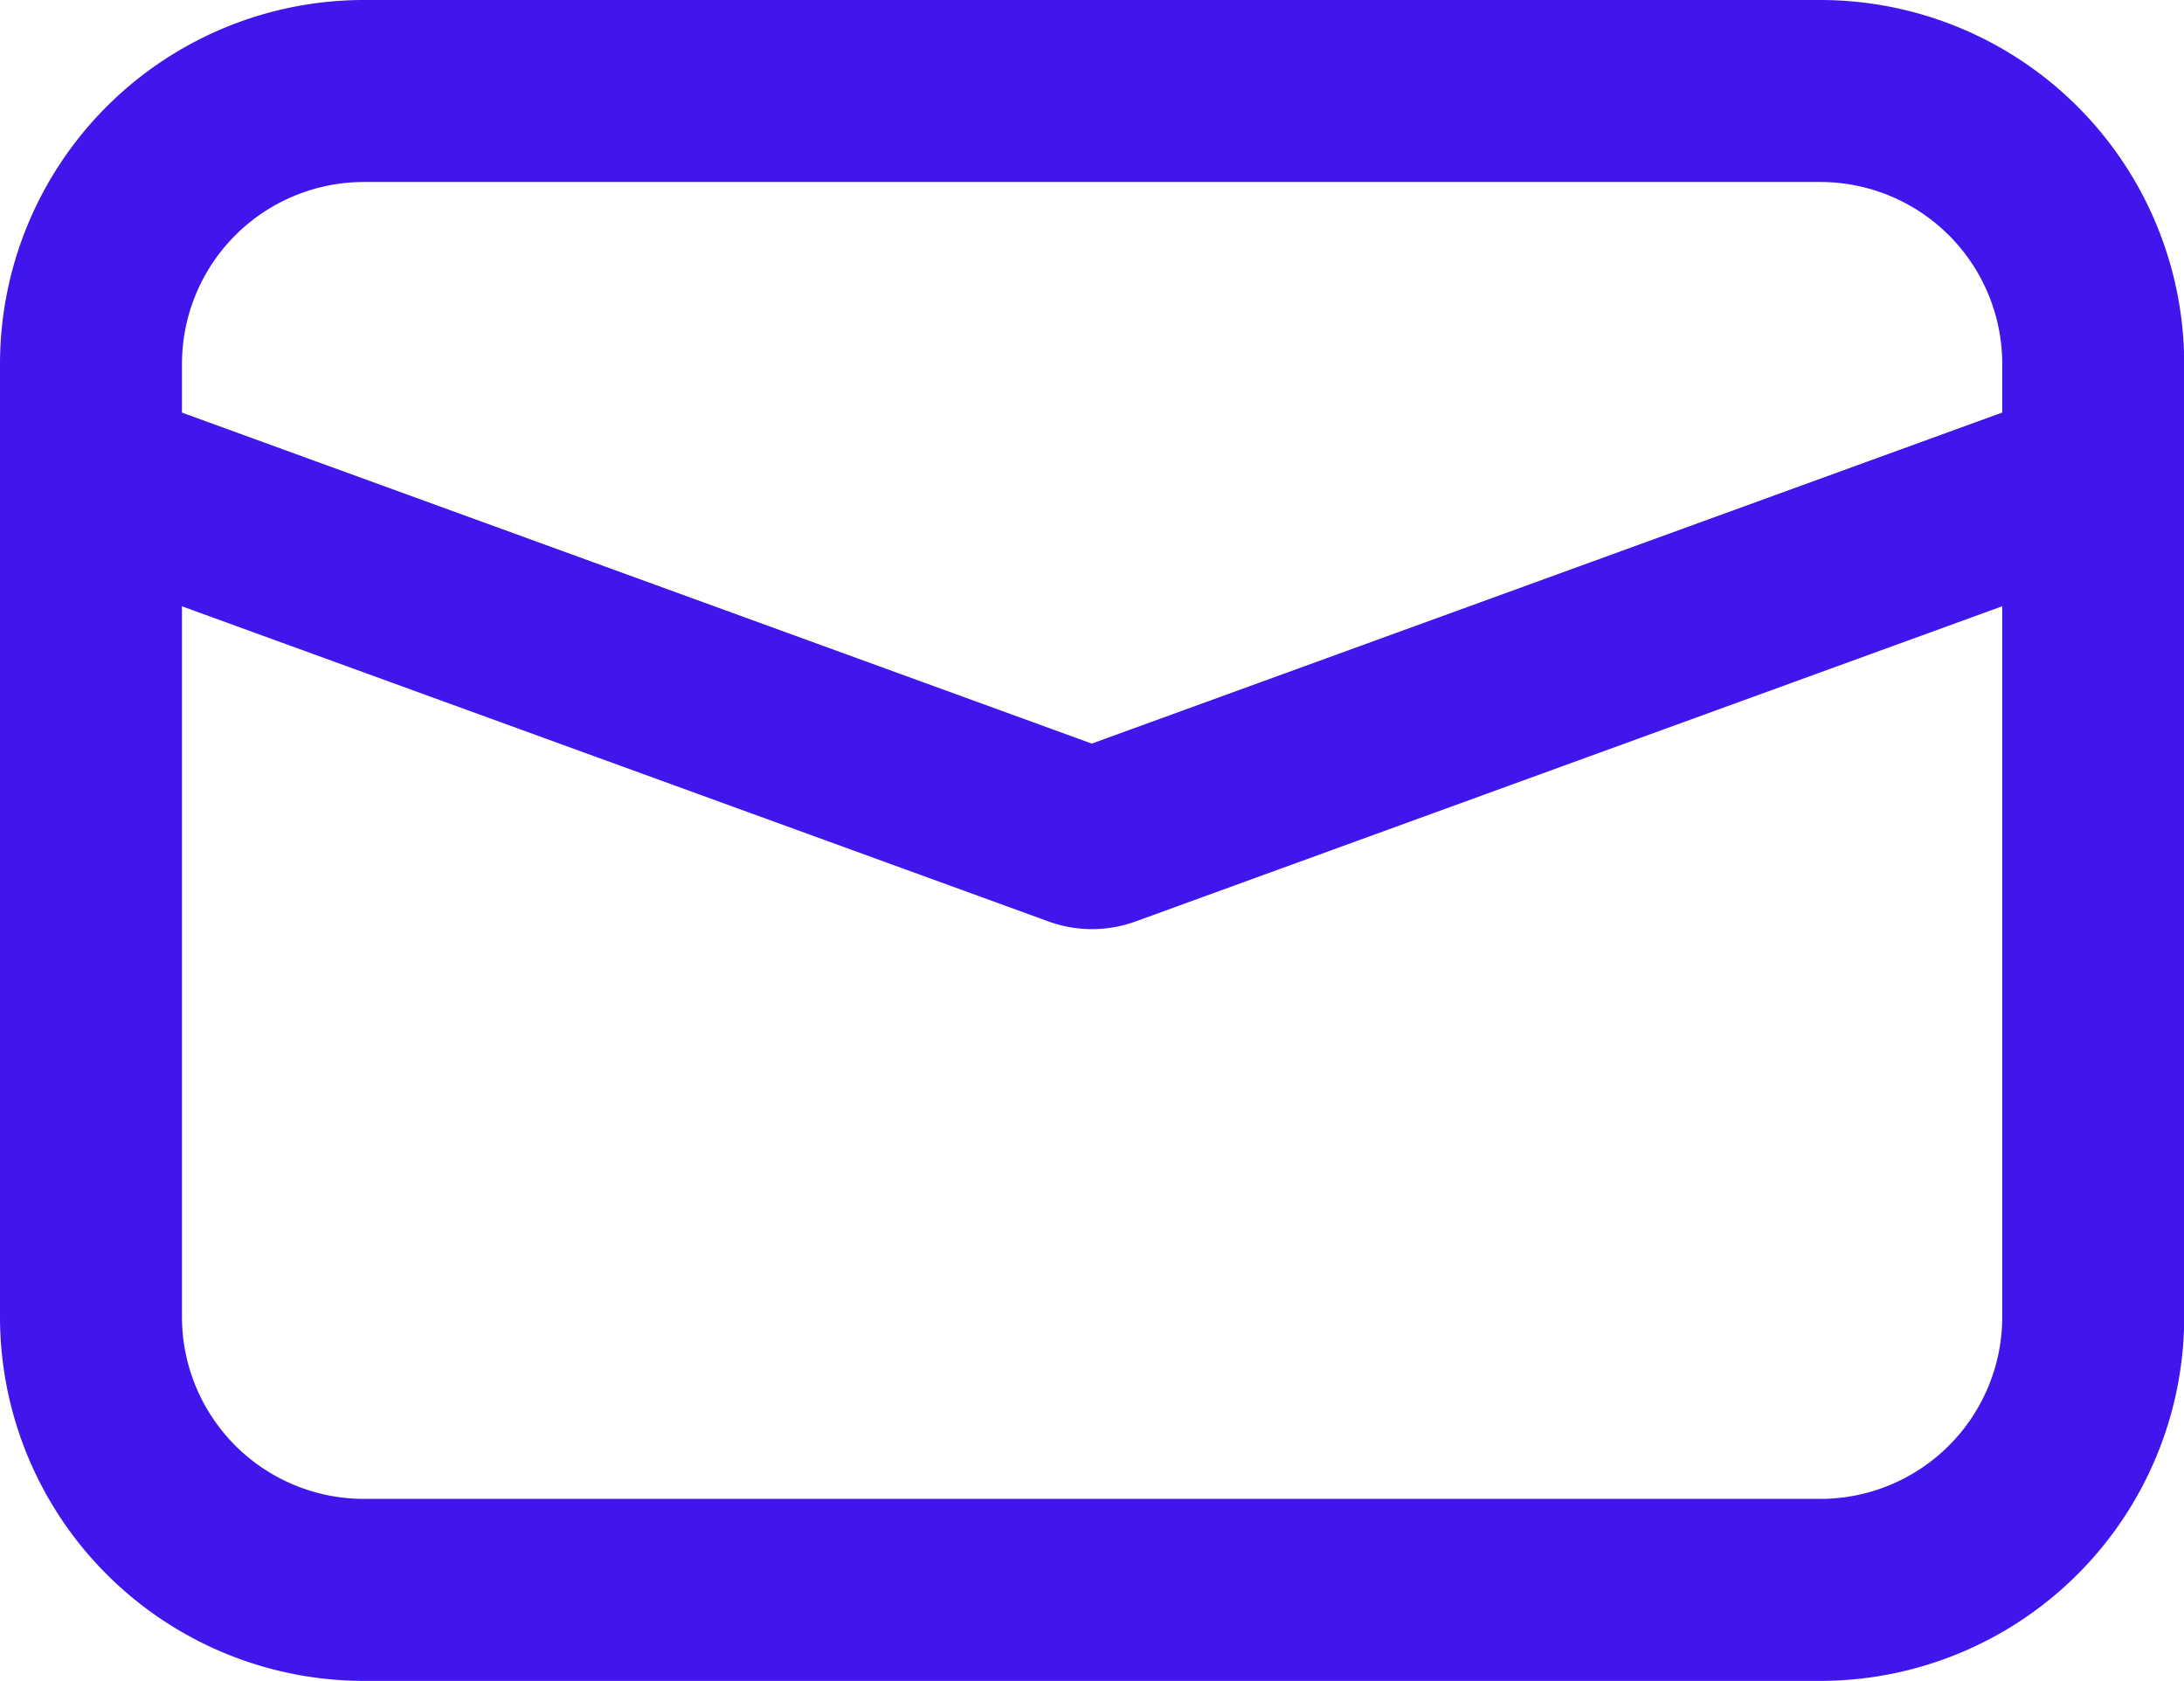
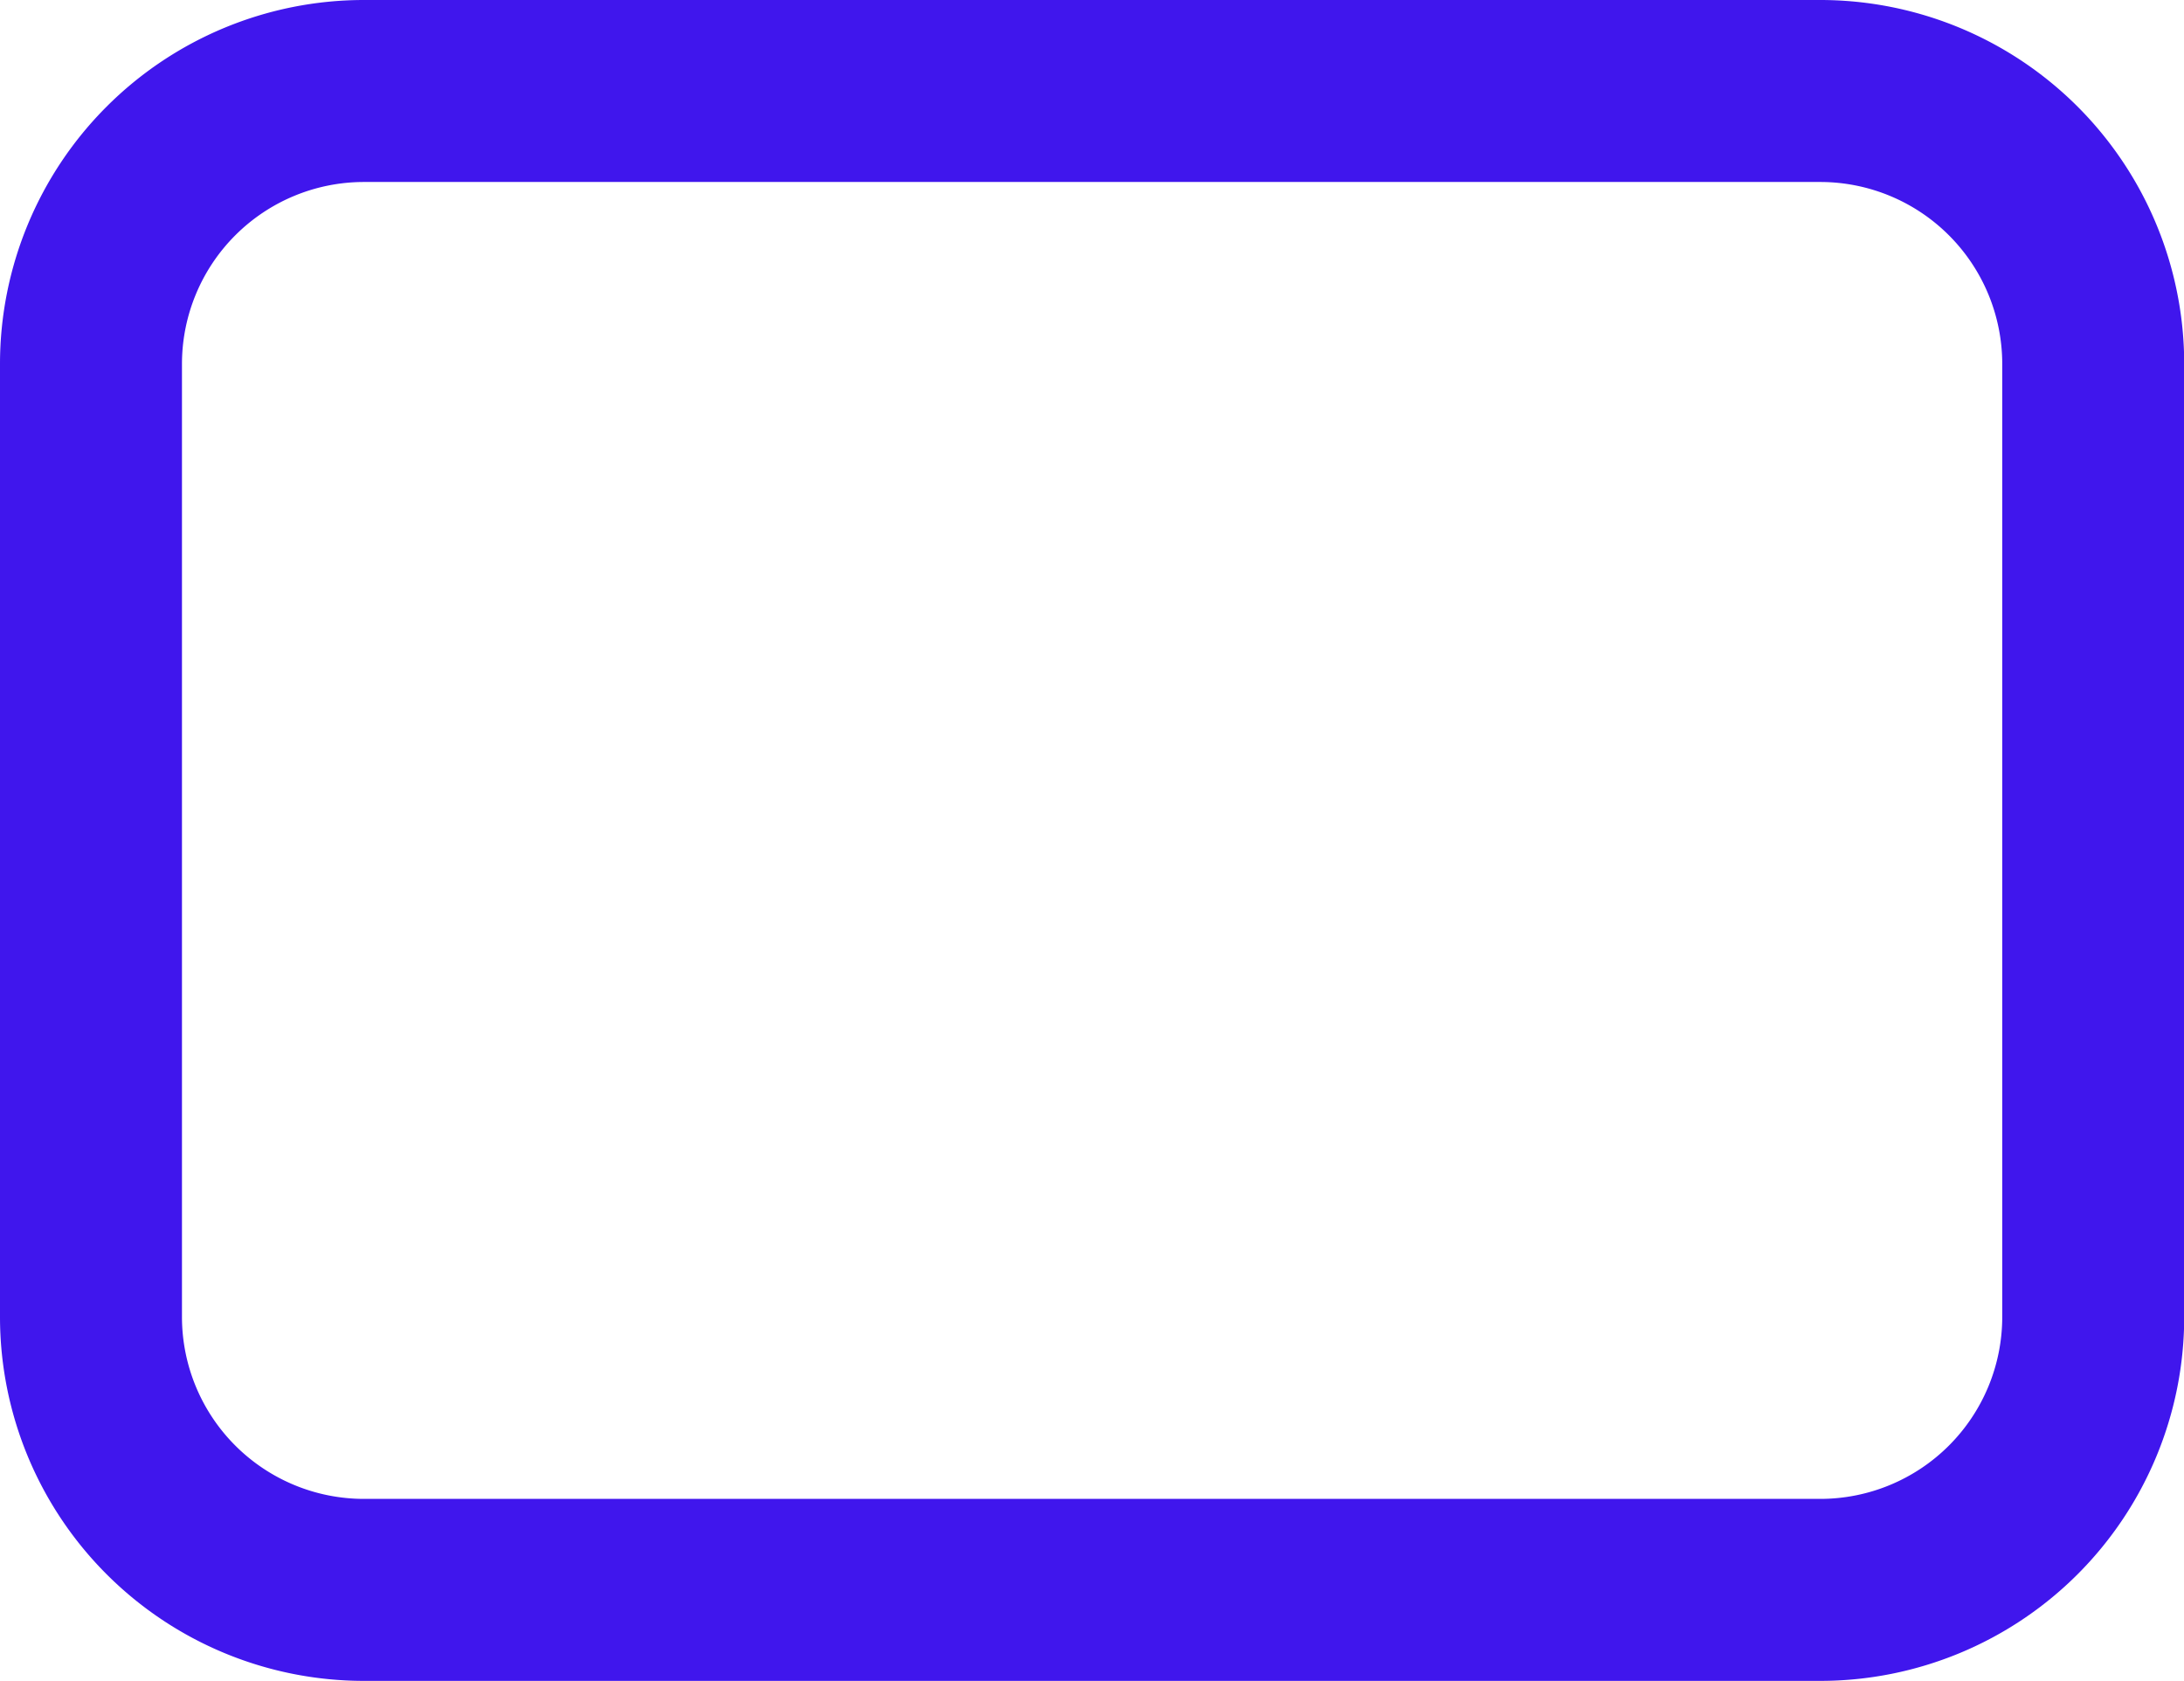
<svg xmlns="http://www.w3.org/2000/svg" width="41.635" height="32.04" viewBox="0 0 41.635 32.04">
  <g id="mail-4162110" transform="translate(-1 -2.383)">
    <path id="Trazado_321" data-name="Trazado 321" d="M35.7,5.852H7.939a3.47,3.47,0,0,0-3.47,3.47V27.484a3.47,3.47,0,0,0,3.47,3.47H35.7a3.47,3.47,0,0,0,3.47-3.47V9.322A3.47,3.47,0,0,0,35.7,5.852ZM7.939,2.383A6.939,6.939,0,0,0,1,9.322V27.484a6.939,6.939,0,0,0,6.939,6.939H35.7a6.939,6.939,0,0,0,6.939-6.939V9.322A6.939,6.939,0,0,0,35.7,2.383Z" fill="#4016ed" fill-rule="evenodd" />
-     <path id="Trazado_322" data-name="Trazado 322" d="M40.68,7.791,21.835,14.644a2.428,2.428,0,0,1-1.66,0L1.329,7.791,2.515,4.53,21,11.254,39.494,4.53Z" transform="translate(0.813 5.303)" fill="#4016ed" fill-rule="evenodd" />
  </g>
</svg>